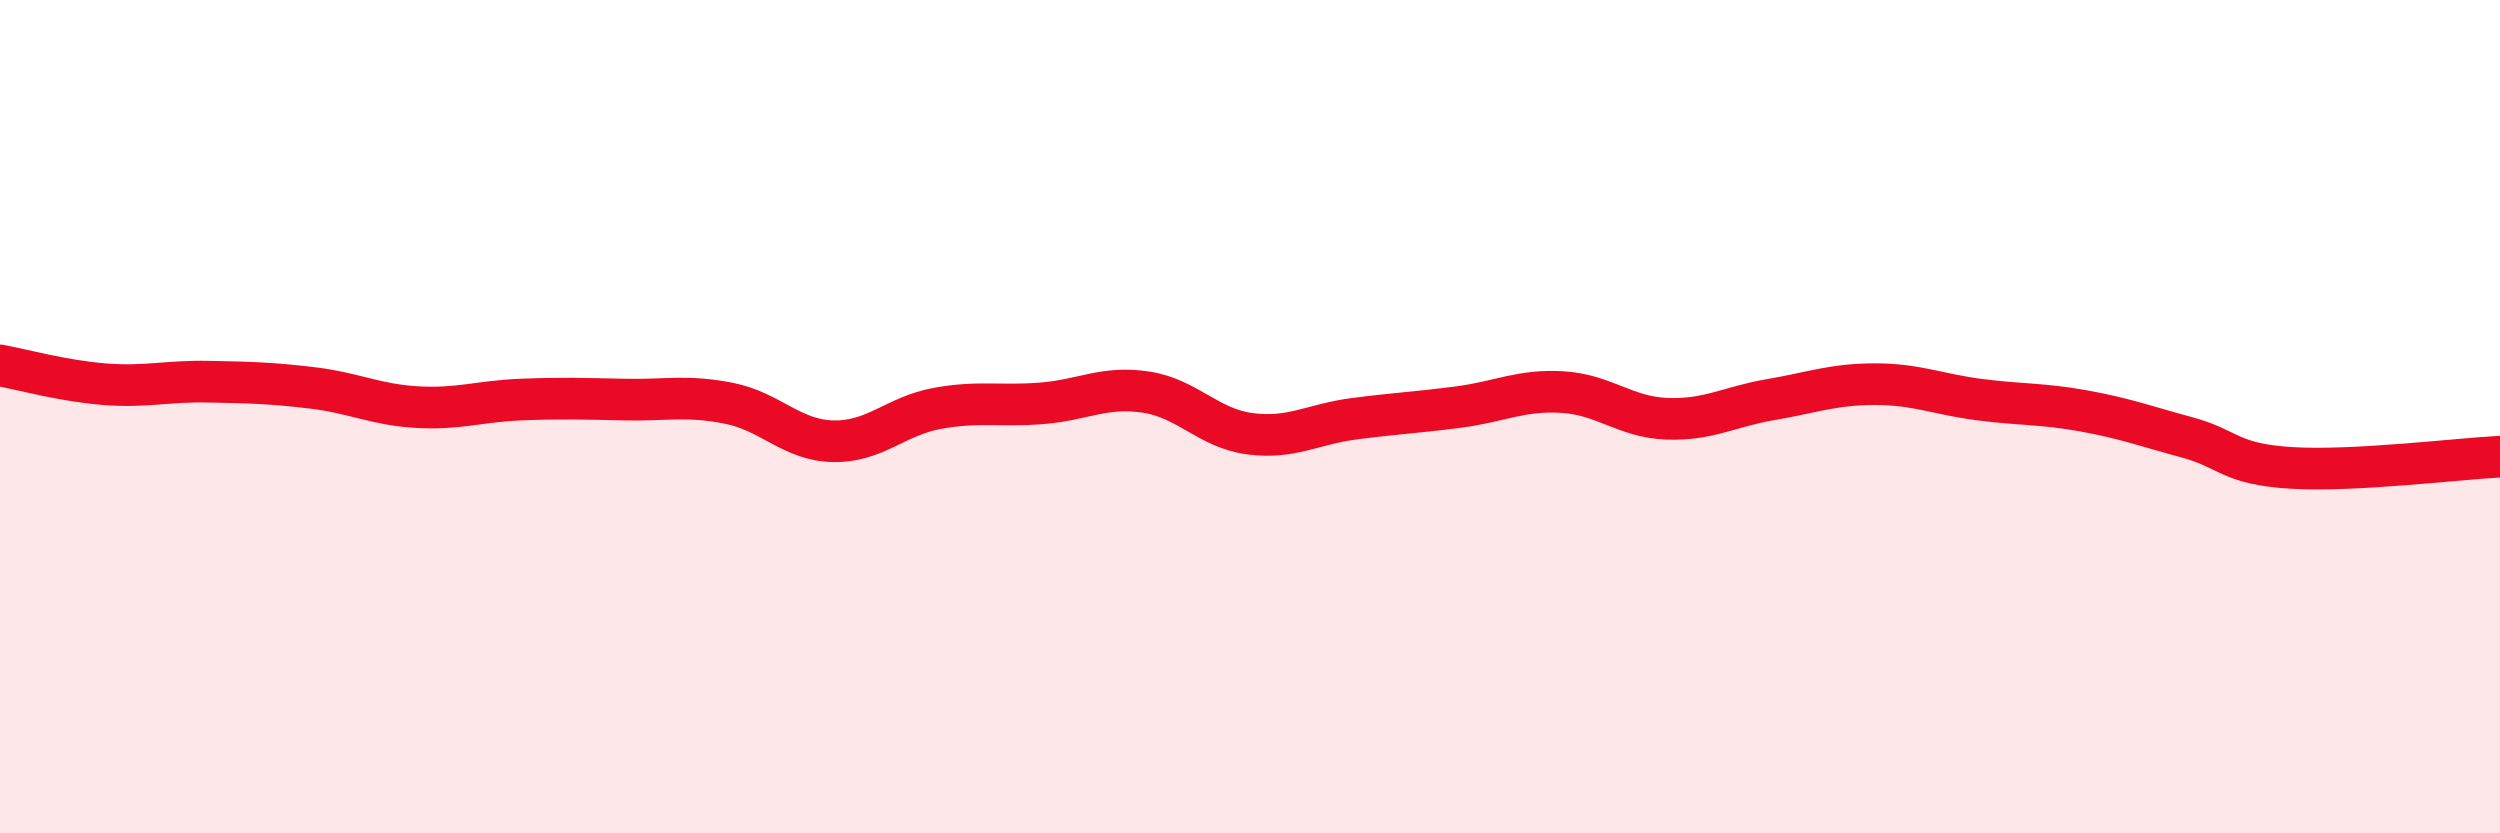
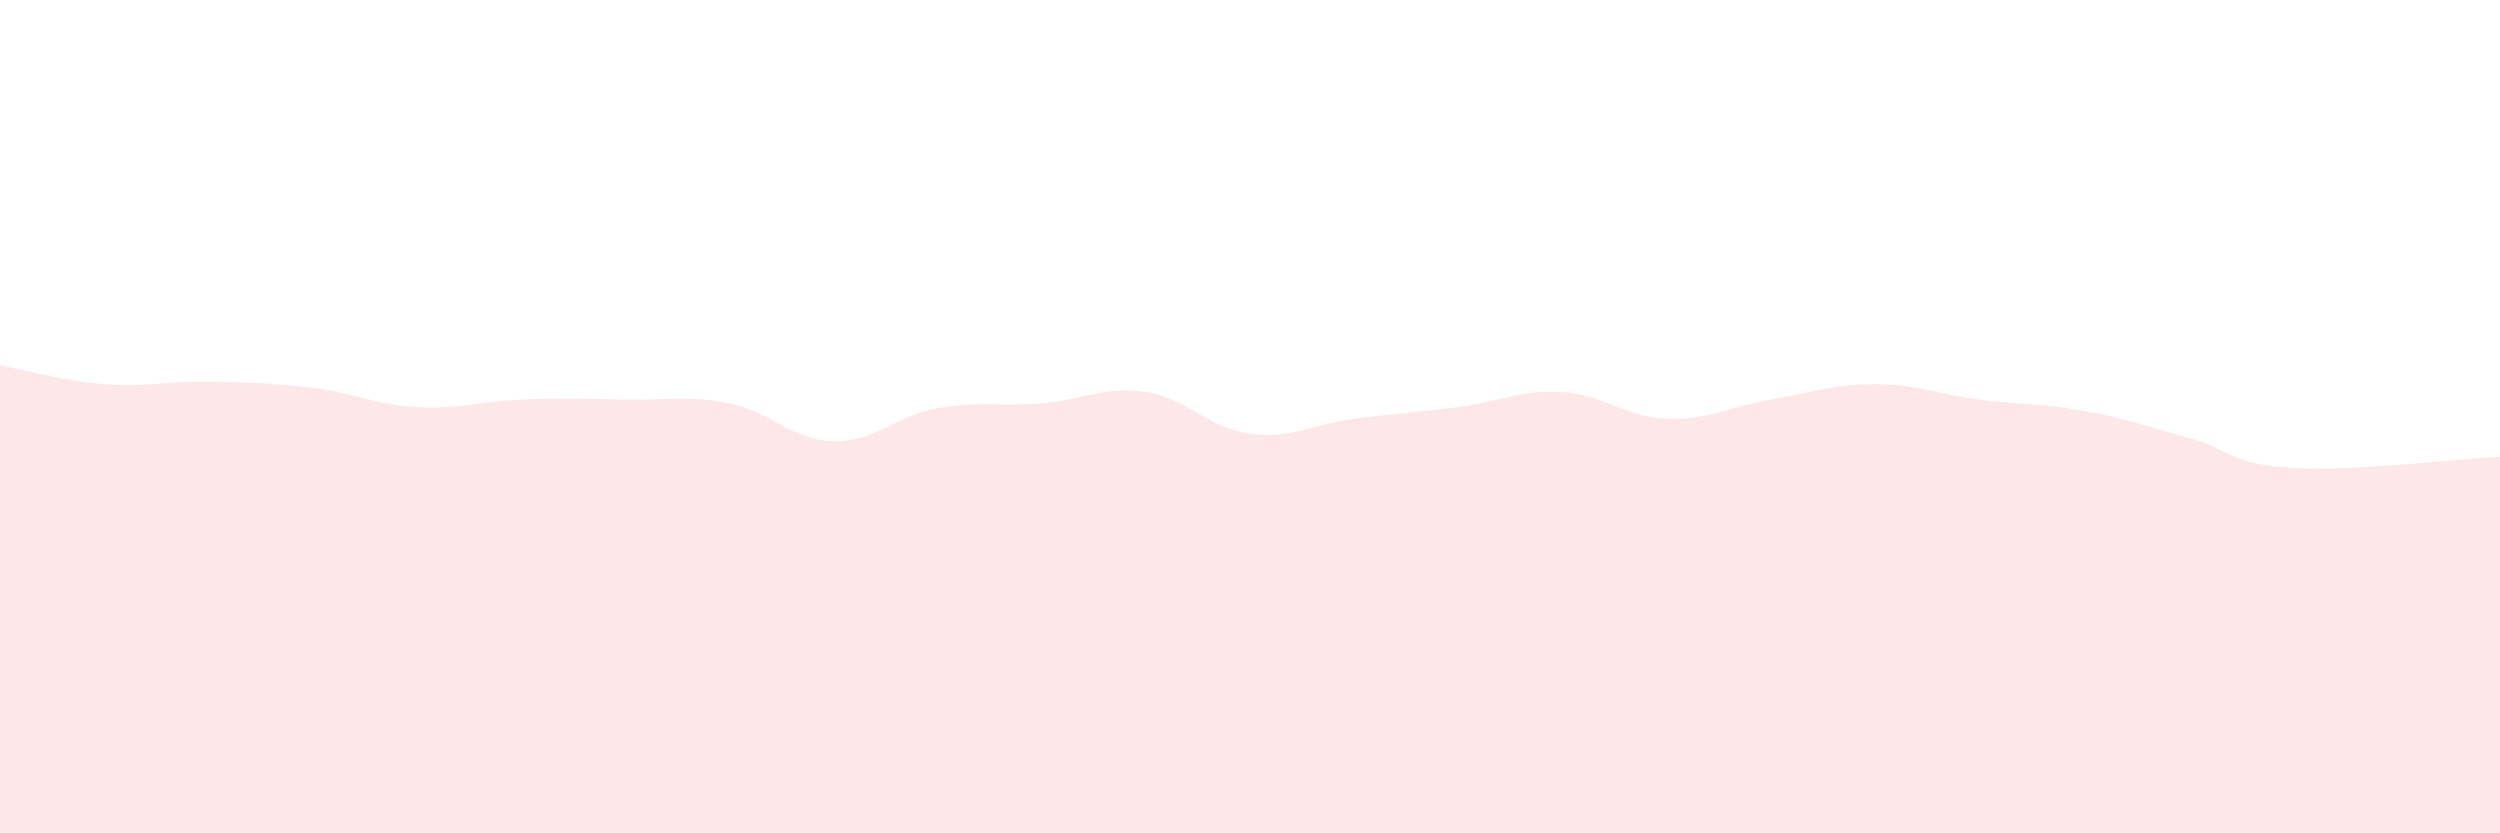
<svg xmlns="http://www.w3.org/2000/svg" width="60" height="20" viewBox="0 0 60 20">
  <path d="M 0,8.77 C 0.5,8.86 1.5,9.14 2.5,9.22 C 3.5,9.3 4,9.14 5,9.16 C 6,9.18 6.5,9.19 7.5,9.31 C 8.5,9.43 9,9.71 10,9.77 C 11,9.83 11.5,9.63 12.5,9.59 C 13.5,9.55 14,9.57 15,9.59 C 16,9.61 16.5,9.48 17.5,9.68 C 18.5,9.88 19,10.57 20,10.59 C 21,10.61 21.5,9.98 22.5,9.8 C 23.5,9.62 24,9.76 25,9.68 C 26,9.6 26.5,9.26 27.5,9.41 C 28.5,9.56 29,10.28 30,10.41 C 31,10.54 31.5,10.18 32.5,10.05 C 33.5,9.92 34,9.9 35,9.77 C 36,9.64 36.5,9.35 37.5,9.41 C 38.5,9.47 39,10.01 40,10.05 C 41,10.09 41.5,9.76 42.5,9.59 C 43.5,9.42 44,9.22 45,9.22 C 46,9.22 46.5,9.46 47.5,9.59 C 48.5,9.72 49,9.68 50,9.86 C 51,10.04 51.5,10.23 52.5,10.5 C 53.5,10.77 53.5,11.14 55,11.23 C 56.5,11.32 59,11.01 60,10.96L60 20L0 20Z" fill="#EB0A25" opacity="0.1" stroke-linecap="round" stroke-linejoin="round" />
-   <path d="M 0,8.77 C 0.5,8.86 1.5,9.14 2.5,9.22 C 3.5,9.3 4,9.14 5,9.16 C 6,9.18 6.5,9.19 7.5,9.31 C 8.5,9.43 9,9.71 10,9.77 C 11,9.83 11.5,9.63 12.5,9.59 C 13.5,9.55 14,9.57 15,9.59 C 16,9.61 16.5,9.48 17.5,9.68 C 18.5,9.88 19,10.57 20,10.59 C 21,10.61 21.5,9.98 22.5,9.8 C 23.5,9.62 24,9.76 25,9.68 C 26,9.6 26.5,9.26 27.5,9.41 C 28.5,9.56 29,10.28 30,10.41 C 31,10.54 31.5,10.18 32.5,10.05 C 33.5,9.92 34,9.9 35,9.77 C 36,9.64 36.5,9.35 37.5,9.41 C 38.5,9.47 39,10.01 40,10.05 C 41,10.09 41.5,9.76 42.5,9.59 C 43.5,9.42 44,9.22 45,9.22 C 46,9.22 46.5,9.46 47.5,9.59 C 48.5,9.72 49,9.68 50,9.86 C 51,10.04 51.5,10.23 52.5,10.5 C 53.5,10.77 53.5,11.14 55,11.23 C 56.5,11.32 59,11.01 60,10.96" stroke="#EB0A25" stroke-width="1" fill="none" stroke-linecap="round" stroke-linejoin="round" />
</svg>